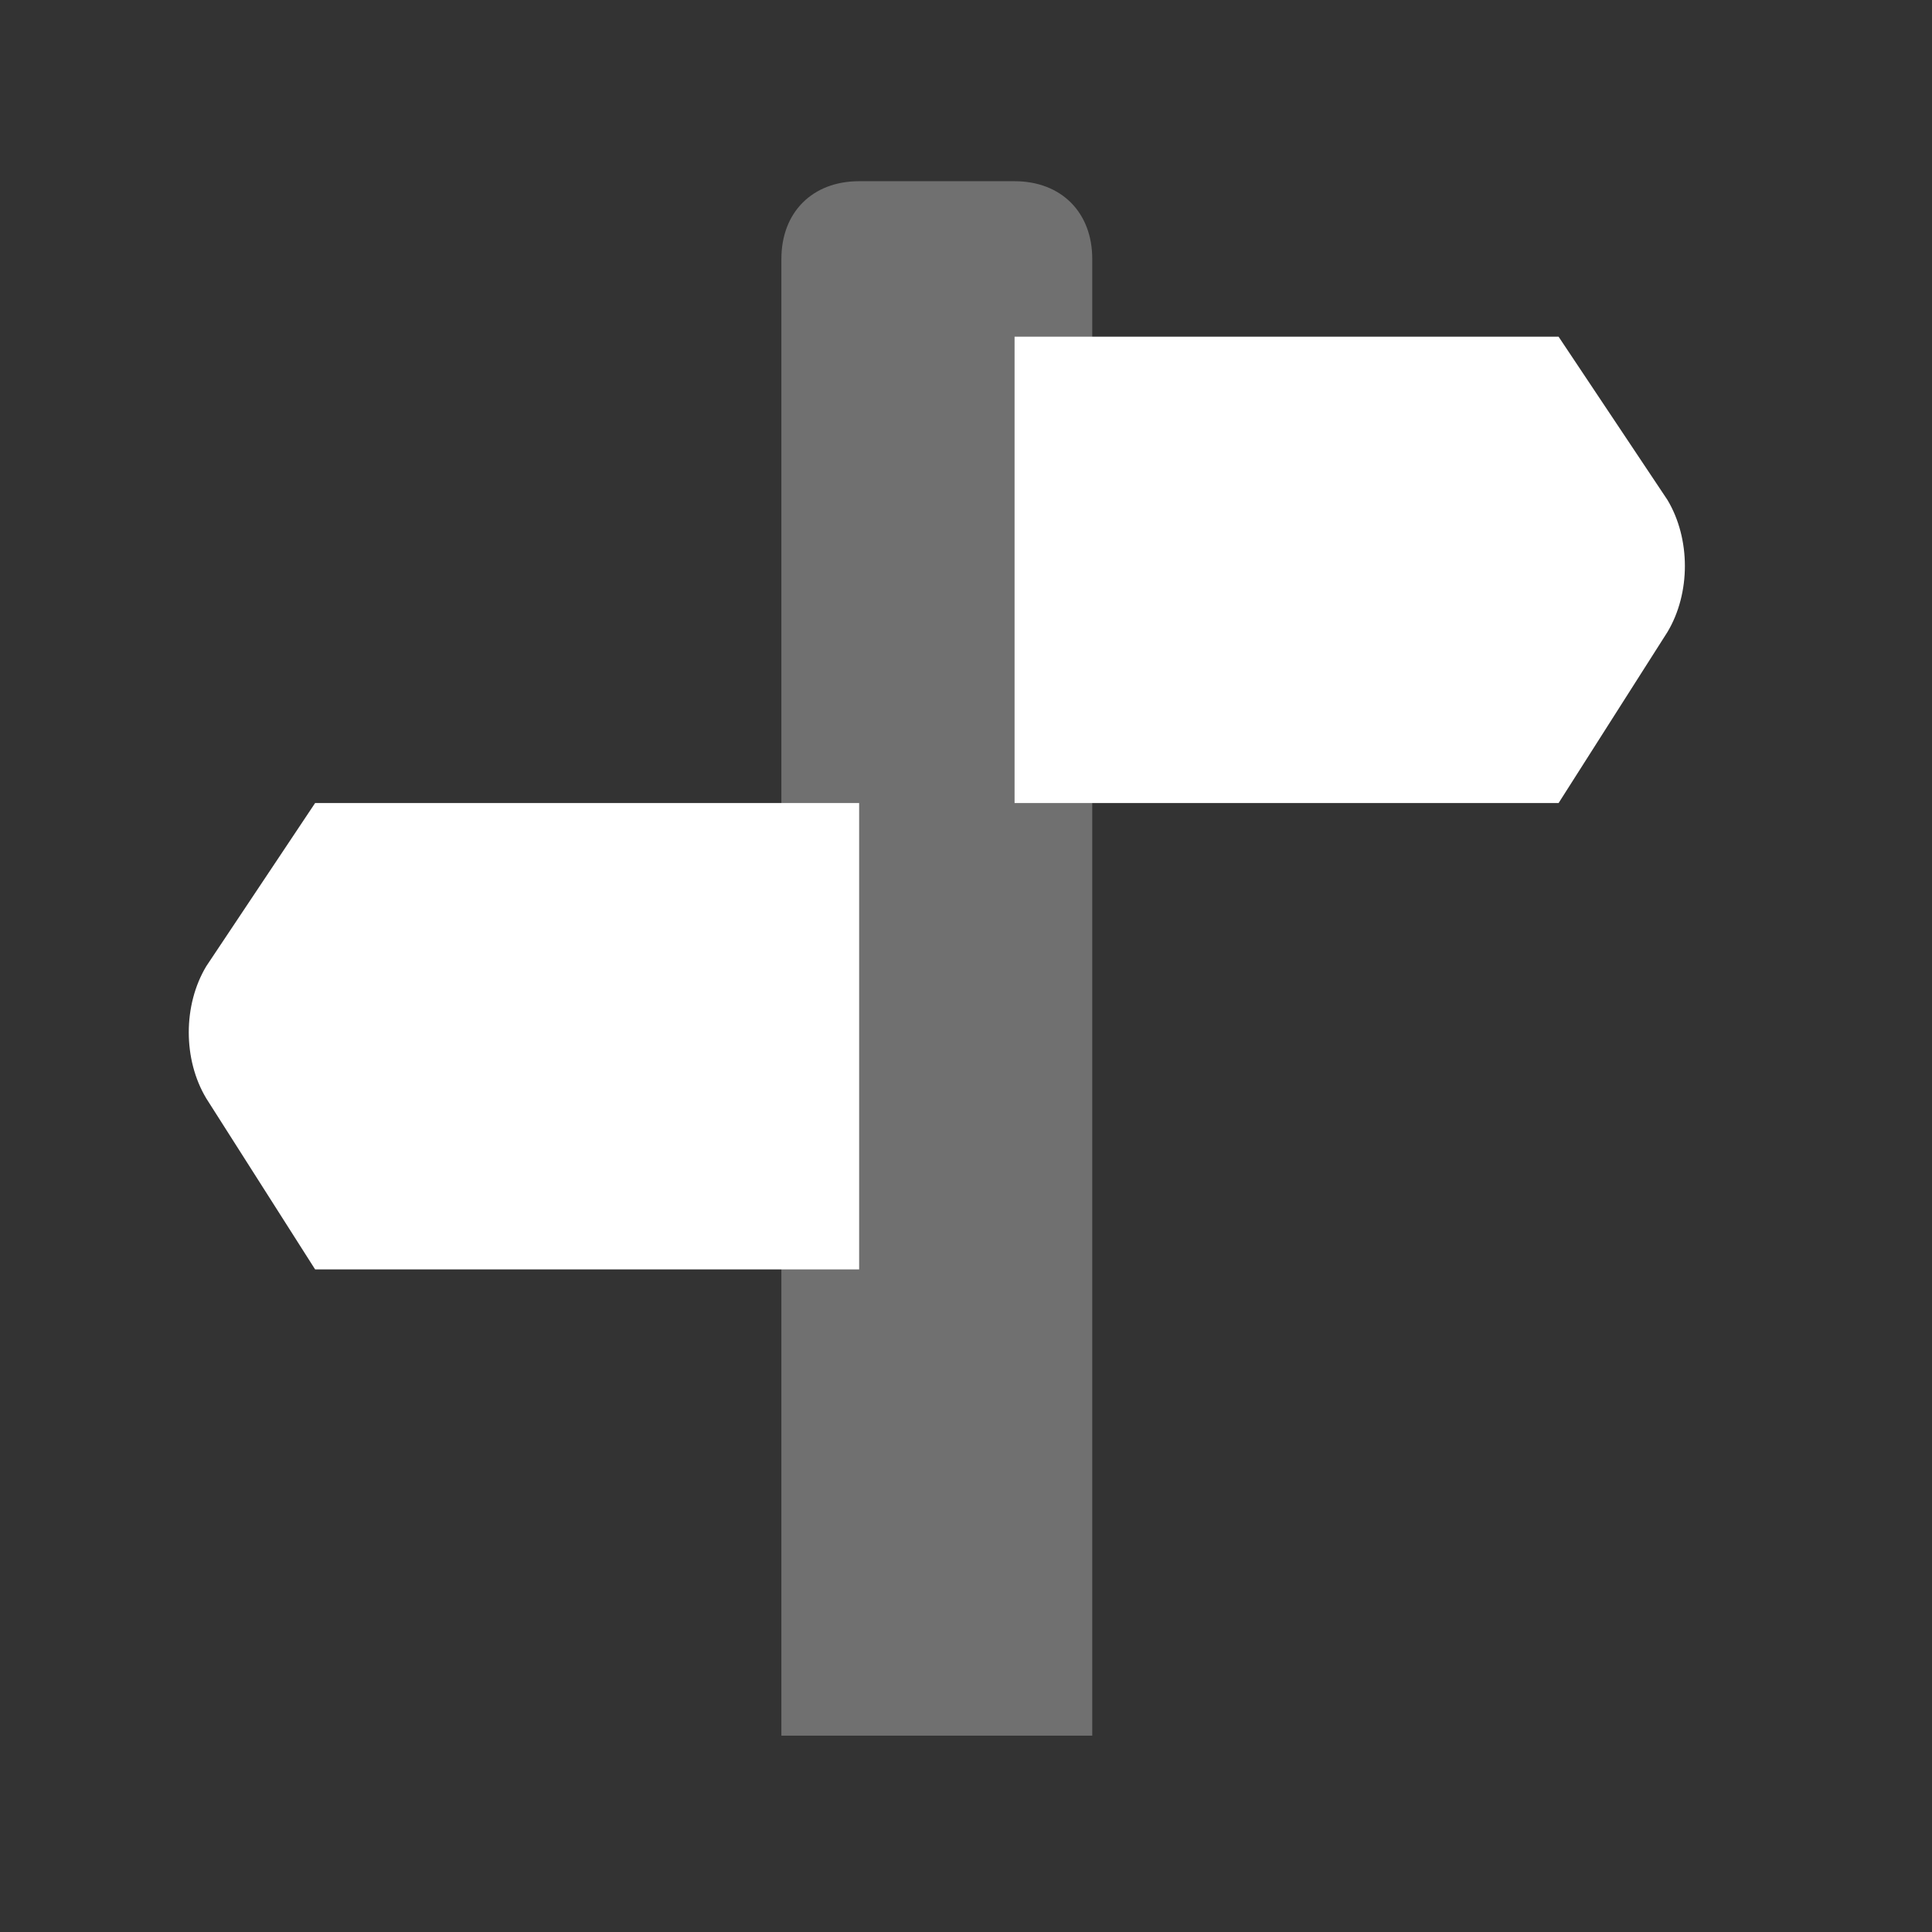
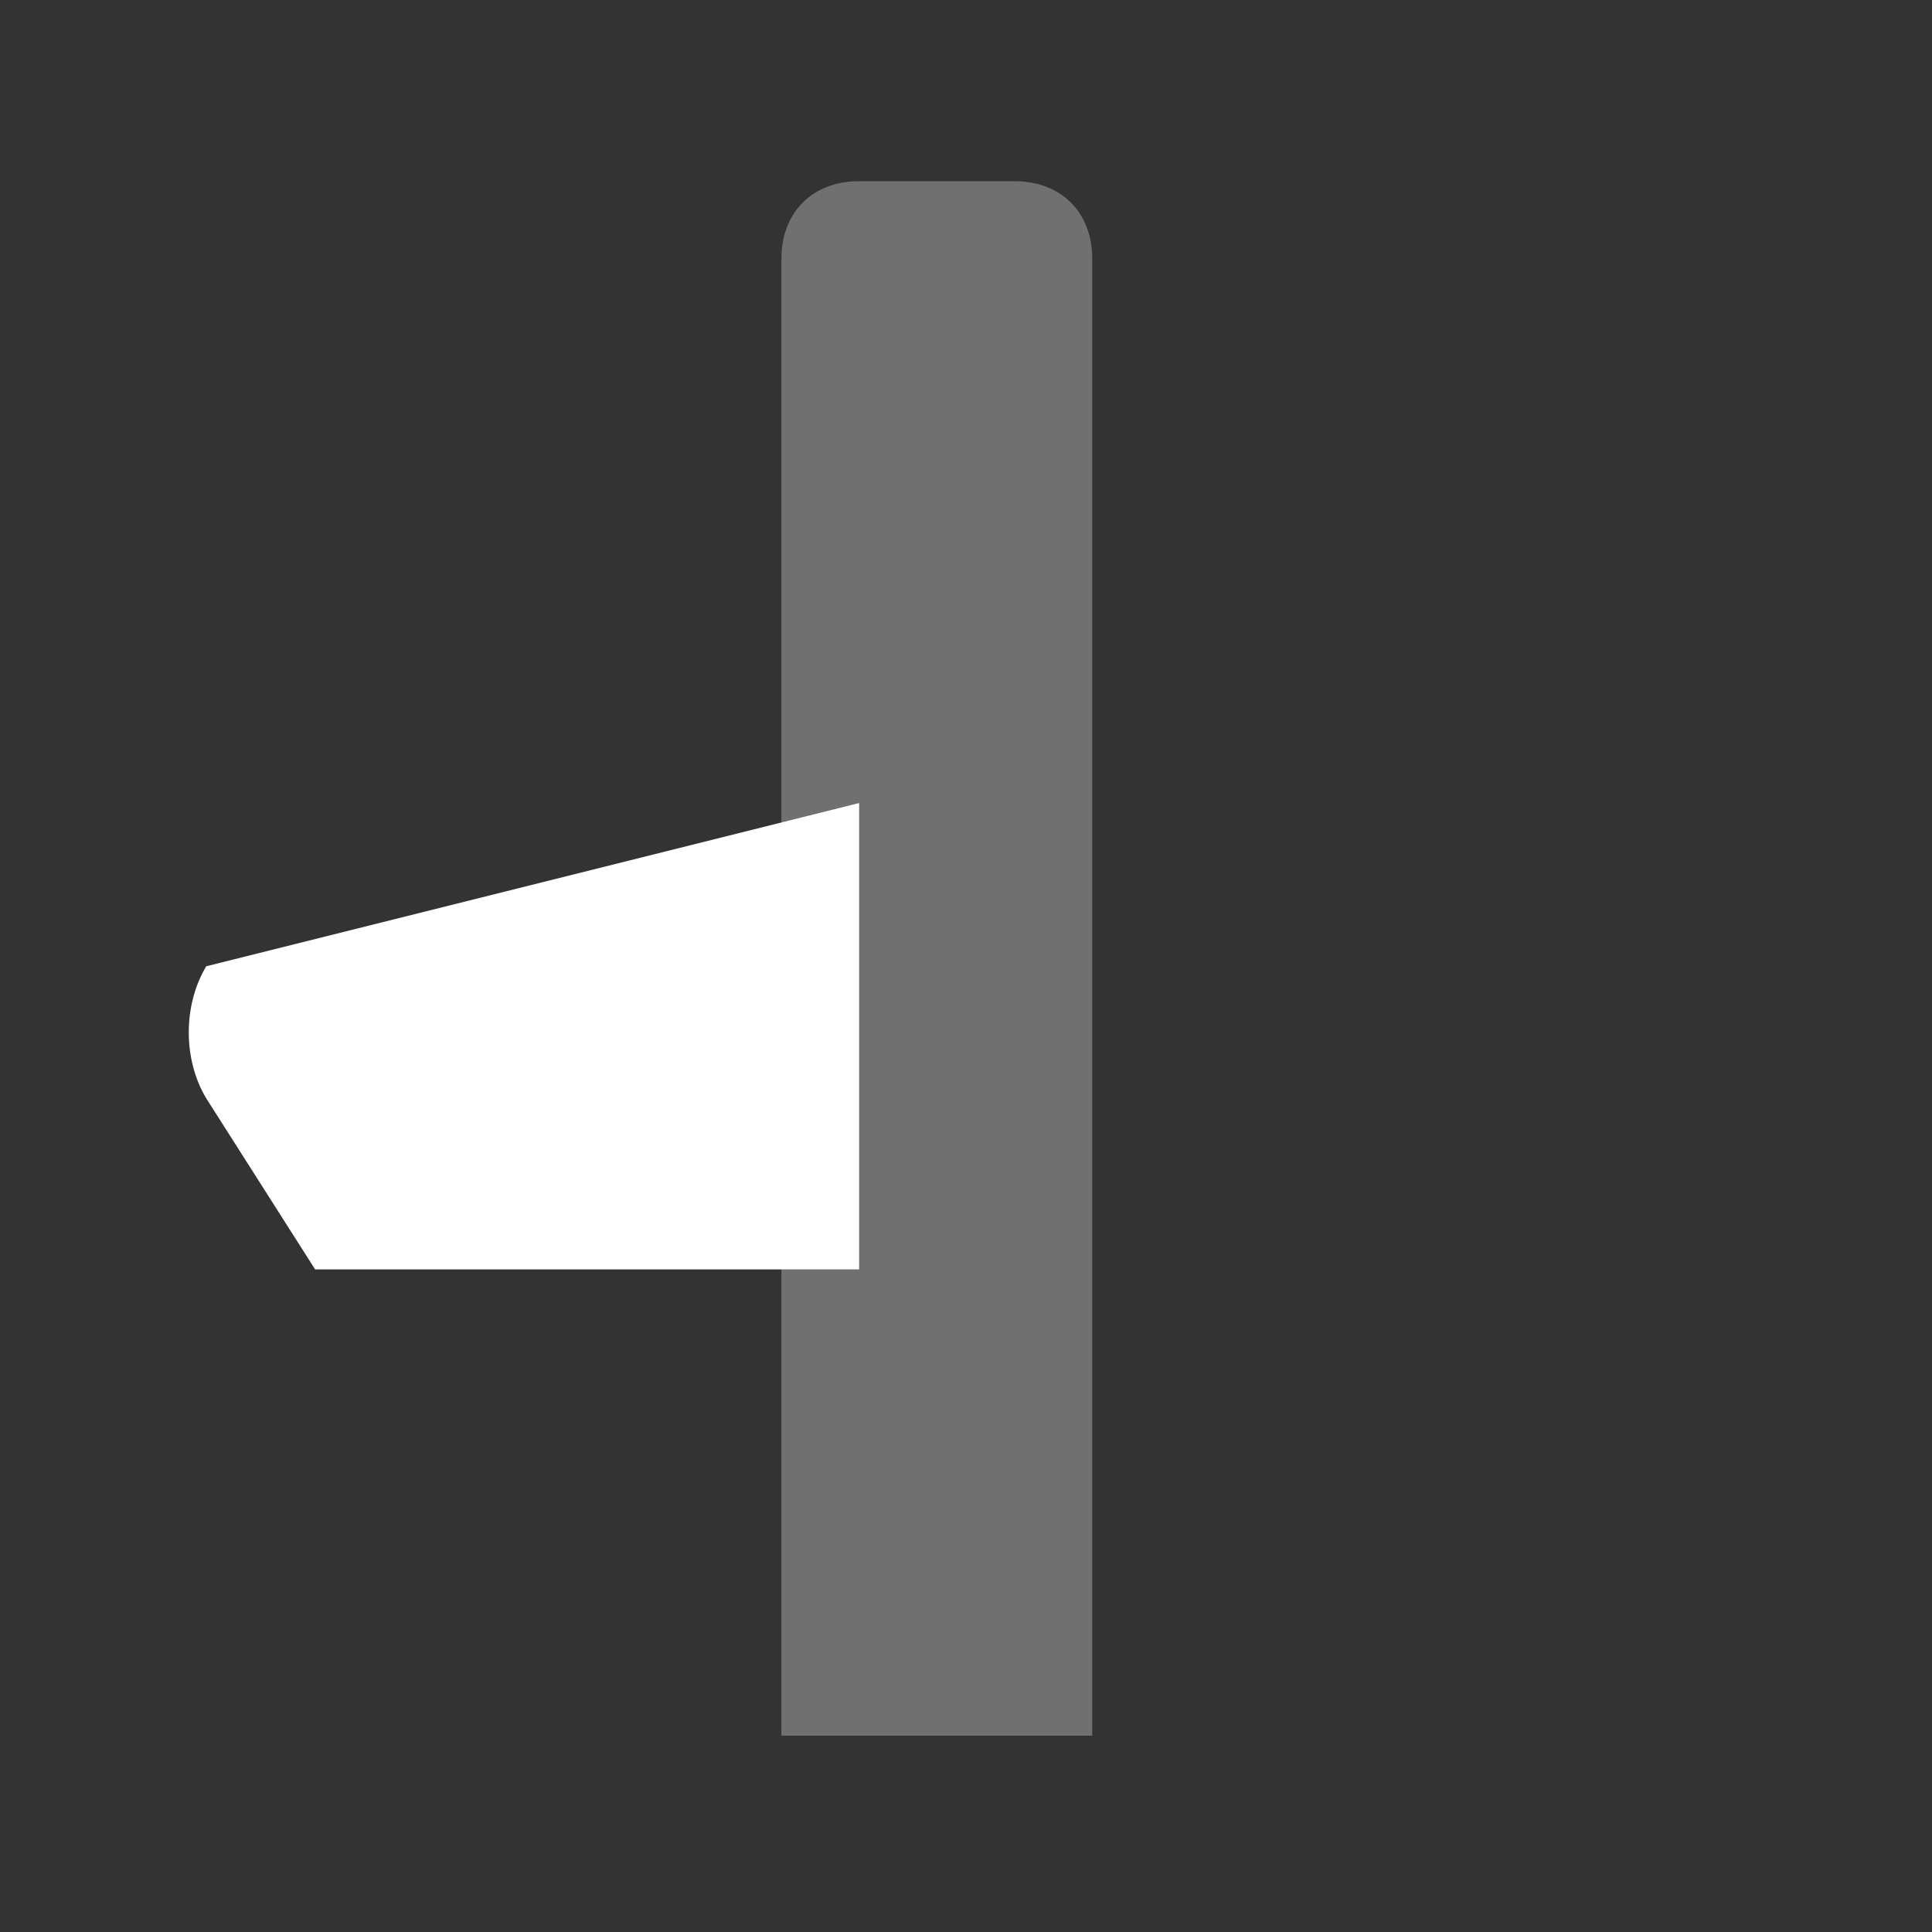
<svg xmlns="http://www.w3.org/2000/svg" width="29" height="29" viewBox="0 0 29 29" fill="none">
  <rect x="0" y="0" width="29" height="29" fill="#333333" stroke="none" />
  <path opacity="0.3" d="M16.395 26.053H11.729V3.886C11.729 3.186 12.195 2.72 12.895 2.72H15.229C15.928 2.72 16.395 3.186 16.395 3.886V26.053Z" fill="white" />
-   <path d="M23.395 12.054H15.229V5.054H23.395L25.029 7.504C25.378 8.087 25.378 8.904 25.029 9.487L23.395 12.054Z" fill="white" />
-   <path d="M4.73 19.054H12.896V12.054H4.73L3.096 14.504C2.746 15.087 2.746 15.904 3.096 16.487L4.73 19.054Z" fill="white" />
+   <path d="M4.73 19.054H12.896V12.054L3.096 14.504C2.746 15.087 2.746 15.904 3.096 16.487L4.73 19.054Z" fill="white" />
</svg>